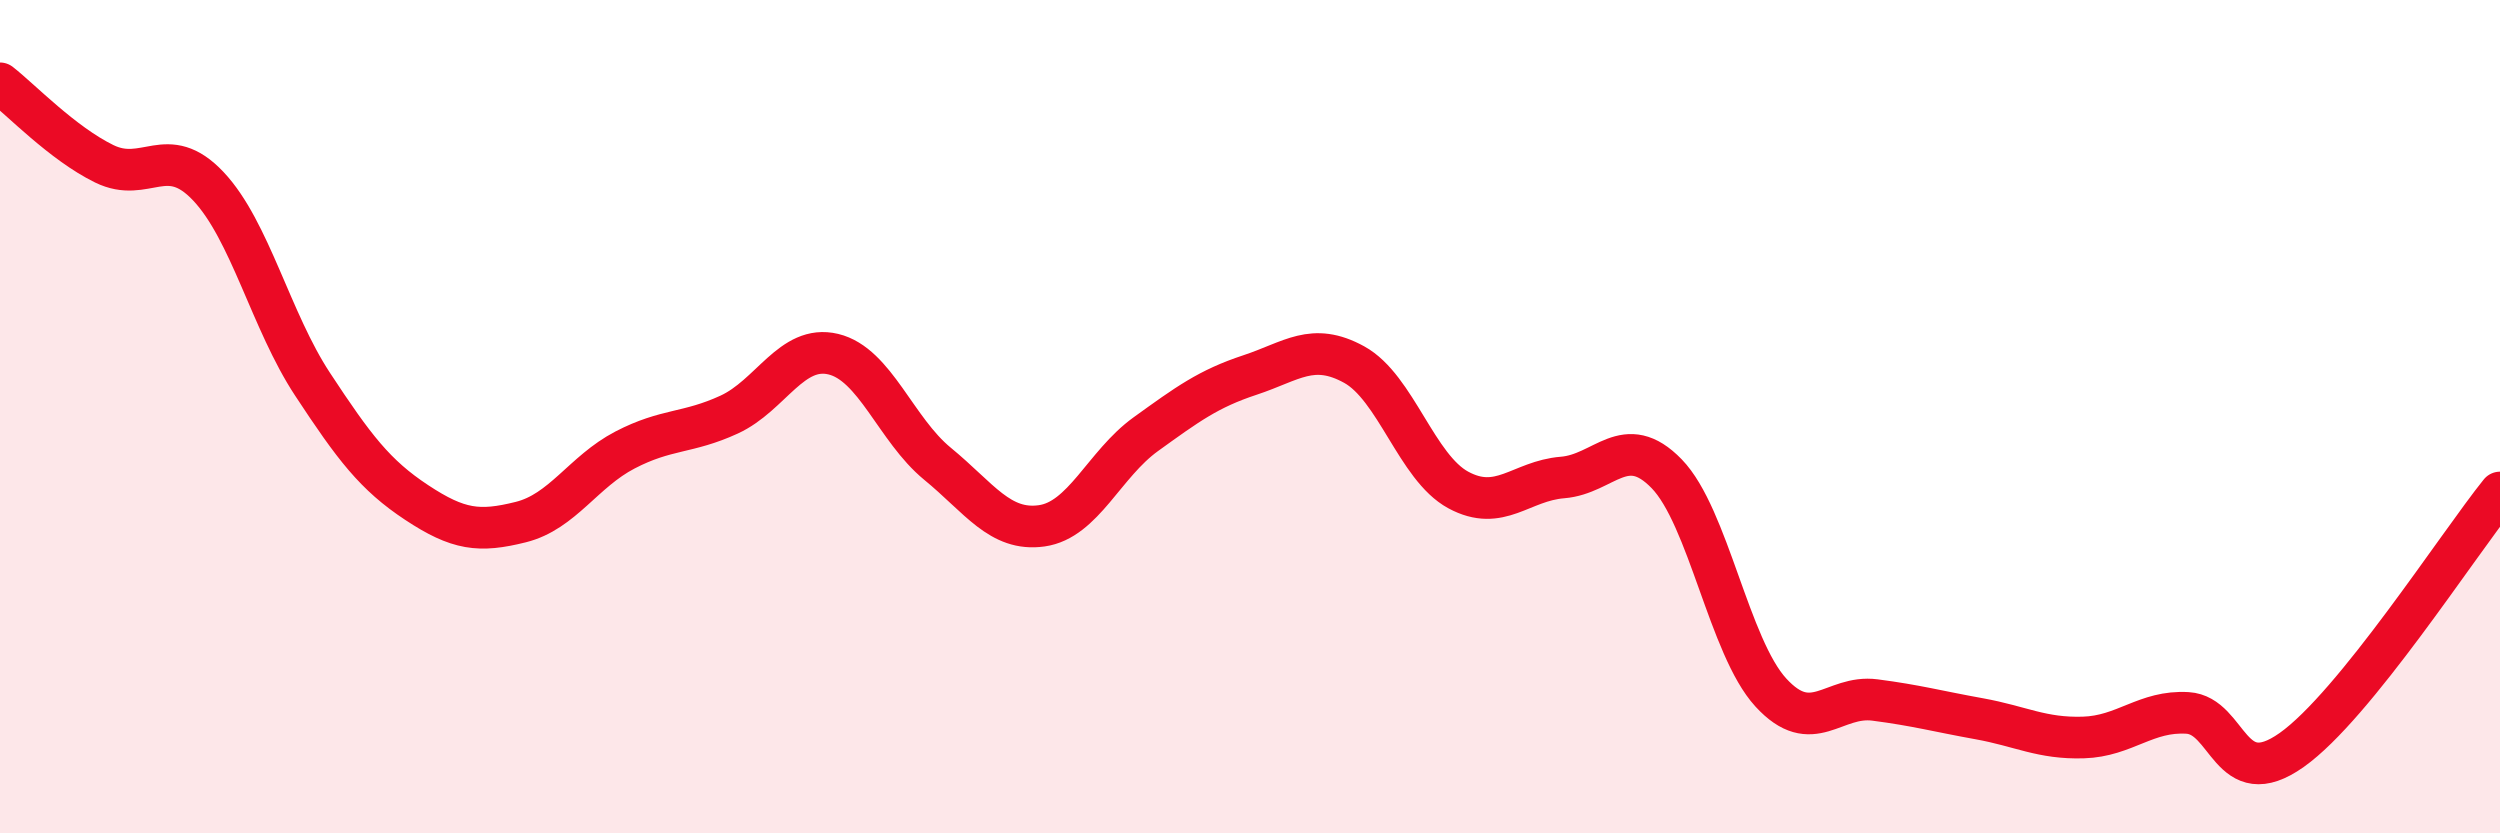
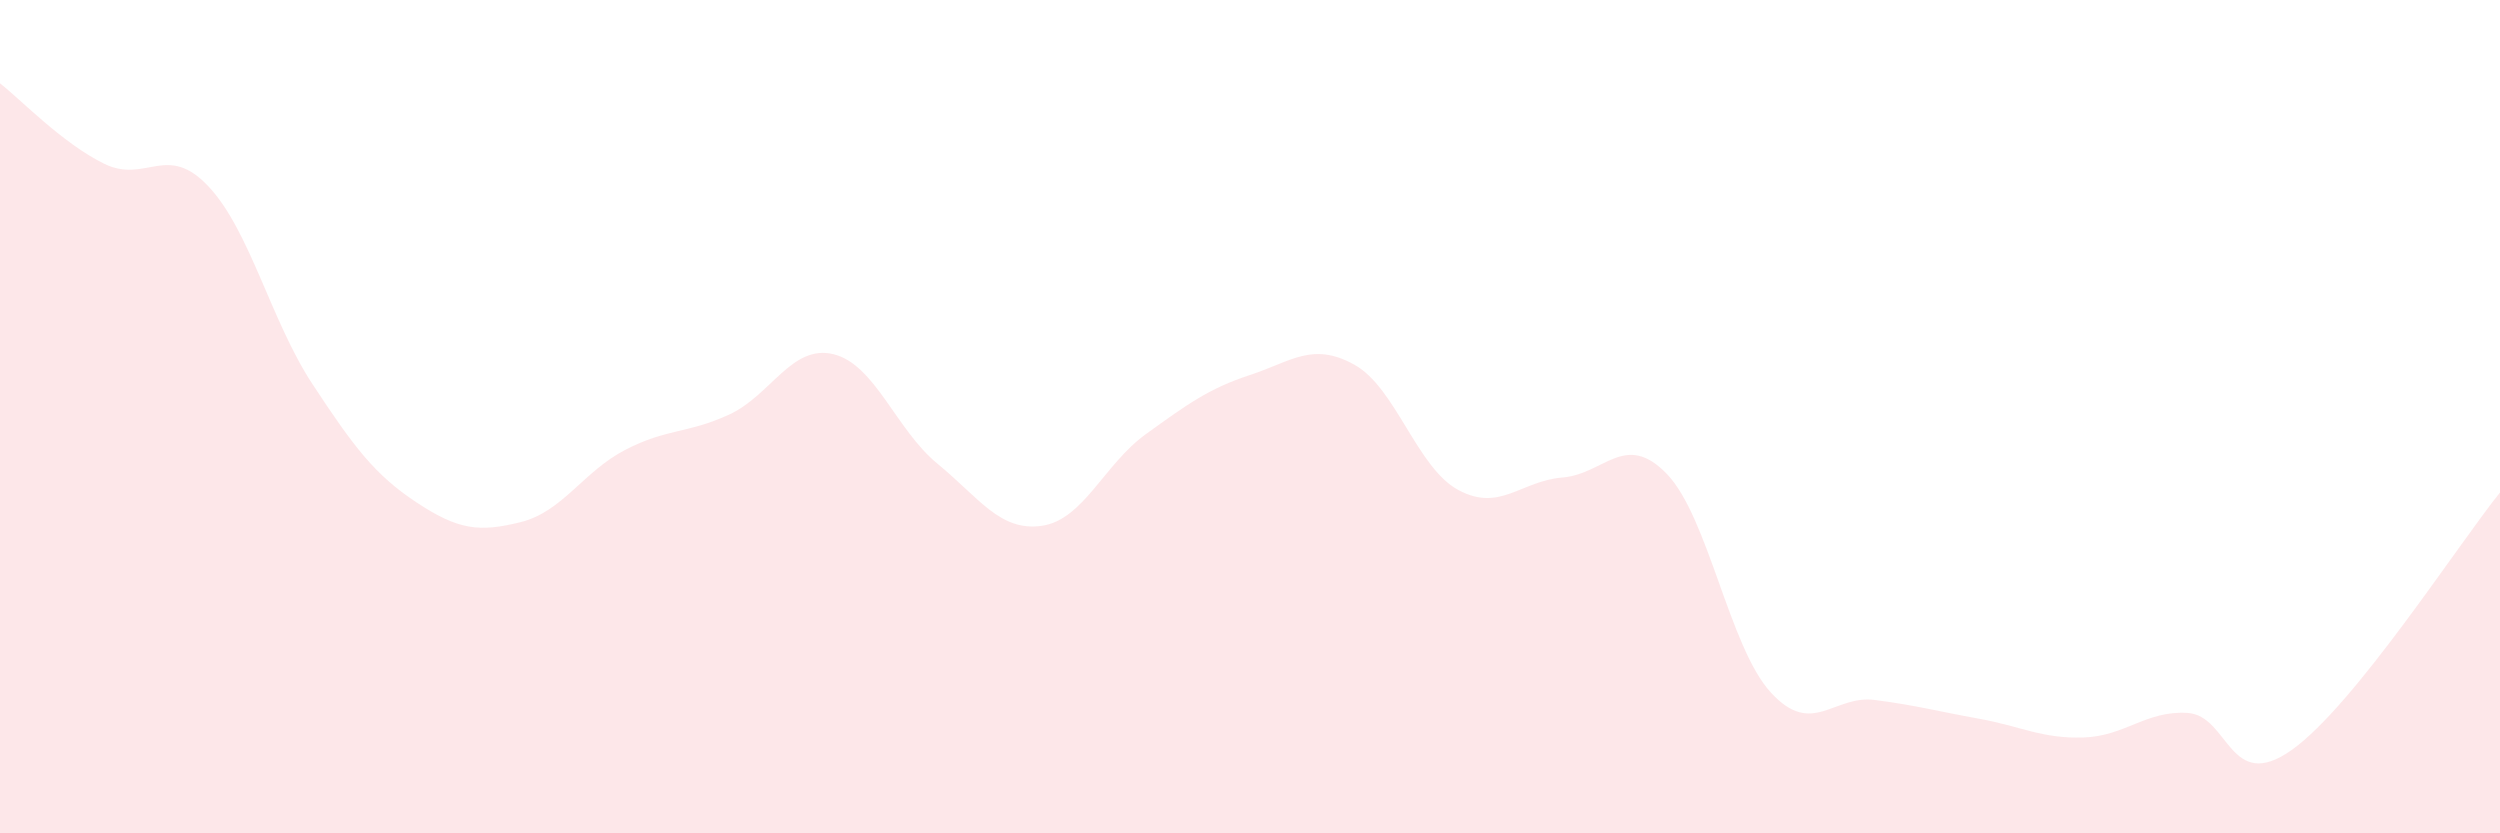
<svg xmlns="http://www.w3.org/2000/svg" width="60" height="20" viewBox="0 0 60 20">
  <path d="M 0,2 C 0.5,2.39 1.5,3.44 2.5,3.93 C 3.5,4.42 4,3.41 5,4.47 C 6,5.53 6.5,7.7 7.5,9.22 C 8.5,10.74 9,11.4 10,12.06 C 11,12.72 11.5,12.78 12.5,12.53 C 13.5,12.28 14,11.32 15,10.8 C 16,10.28 16.5,10.41 17.5,9.95 C 18.5,9.49 19,8.26 20,8.5 C 21,8.74 21.5,10.31 22.5,11.13 C 23.5,11.95 24,12.76 25,12.62 C 26,12.48 26.5,11.14 27.5,10.42 C 28.5,9.7 29,9.33 30,9 C 31,8.67 31.5,8.2 32.5,8.75 C 33.5,9.3 34,11.22 35,11.76 C 36,12.3 36.5,11.54 37.5,11.46 C 38.5,11.38 39,10.34 40,11.37 C 41,12.4 41.5,15.53 42.5,16.62 C 43.5,17.71 44,16.67 45,16.8 C 46,16.93 46.5,17.07 47.5,17.25 C 48.5,17.43 49,17.73 50,17.7 C 51,17.67 51.5,17.05 52.5,17.11 C 53.5,17.17 53.5,19.06 55,18 C 56.5,16.94 59,13.06 60,11.82L60 20L0 20Z" fill="#EB0A25" opacity="0.1" stroke-linecap="round" stroke-linejoin="round" />
-   <path d="M 0,2 C 0.5,2.39 1.5,3.44 2.5,3.93 C 3.5,4.42 4,3.41 5,4.47 C 6,5.53 6.5,7.7 7.5,9.22 C 8.5,10.74 9,11.4 10,12.06 C 11,12.72 11.5,12.78 12.5,12.53 C 13.5,12.28 14,11.32 15,10.8 C 16,10.28 16.5,10.41 17.5,9.95 C 18.5,9.49 19,8.26 20,8.5 C 21,8.74 21.5,10.31 22.5,11.13 C 23.5,11.95 24,12.76 25,12.62 C 26,12.48 26.5,11.14 27.5,10.42 C 28.5,9.7 29,9.33 30,9 C 31,8.67 31.5,8.2 32.5,8.75 C 33.5,9.3 34,11.22 35,11.76 C 36,12.3 36.5,11.54 37.5,11.46 C 38.5,11.38 39,10.34 40,11.37 C 41,12.4 41.5,15.53 42.5,16.62 C 43.5,17.71 44,16.67 45,16.8 C 46,16.93 46.5,17.07 47.5,17.25 C 48.5,17.43 49,17.73 50,17.7 C 51,17.67 51.5,17.05 52.5,17.11 C 53.5,17.17 53.5,19.06 55,18 C 56.5,16.94 59,13.06 60,11.82" stroke="#EB0A25" stroke-width="1" fill="none" stroke-linecap="round" stroke-linejoin="round" />
</svg>